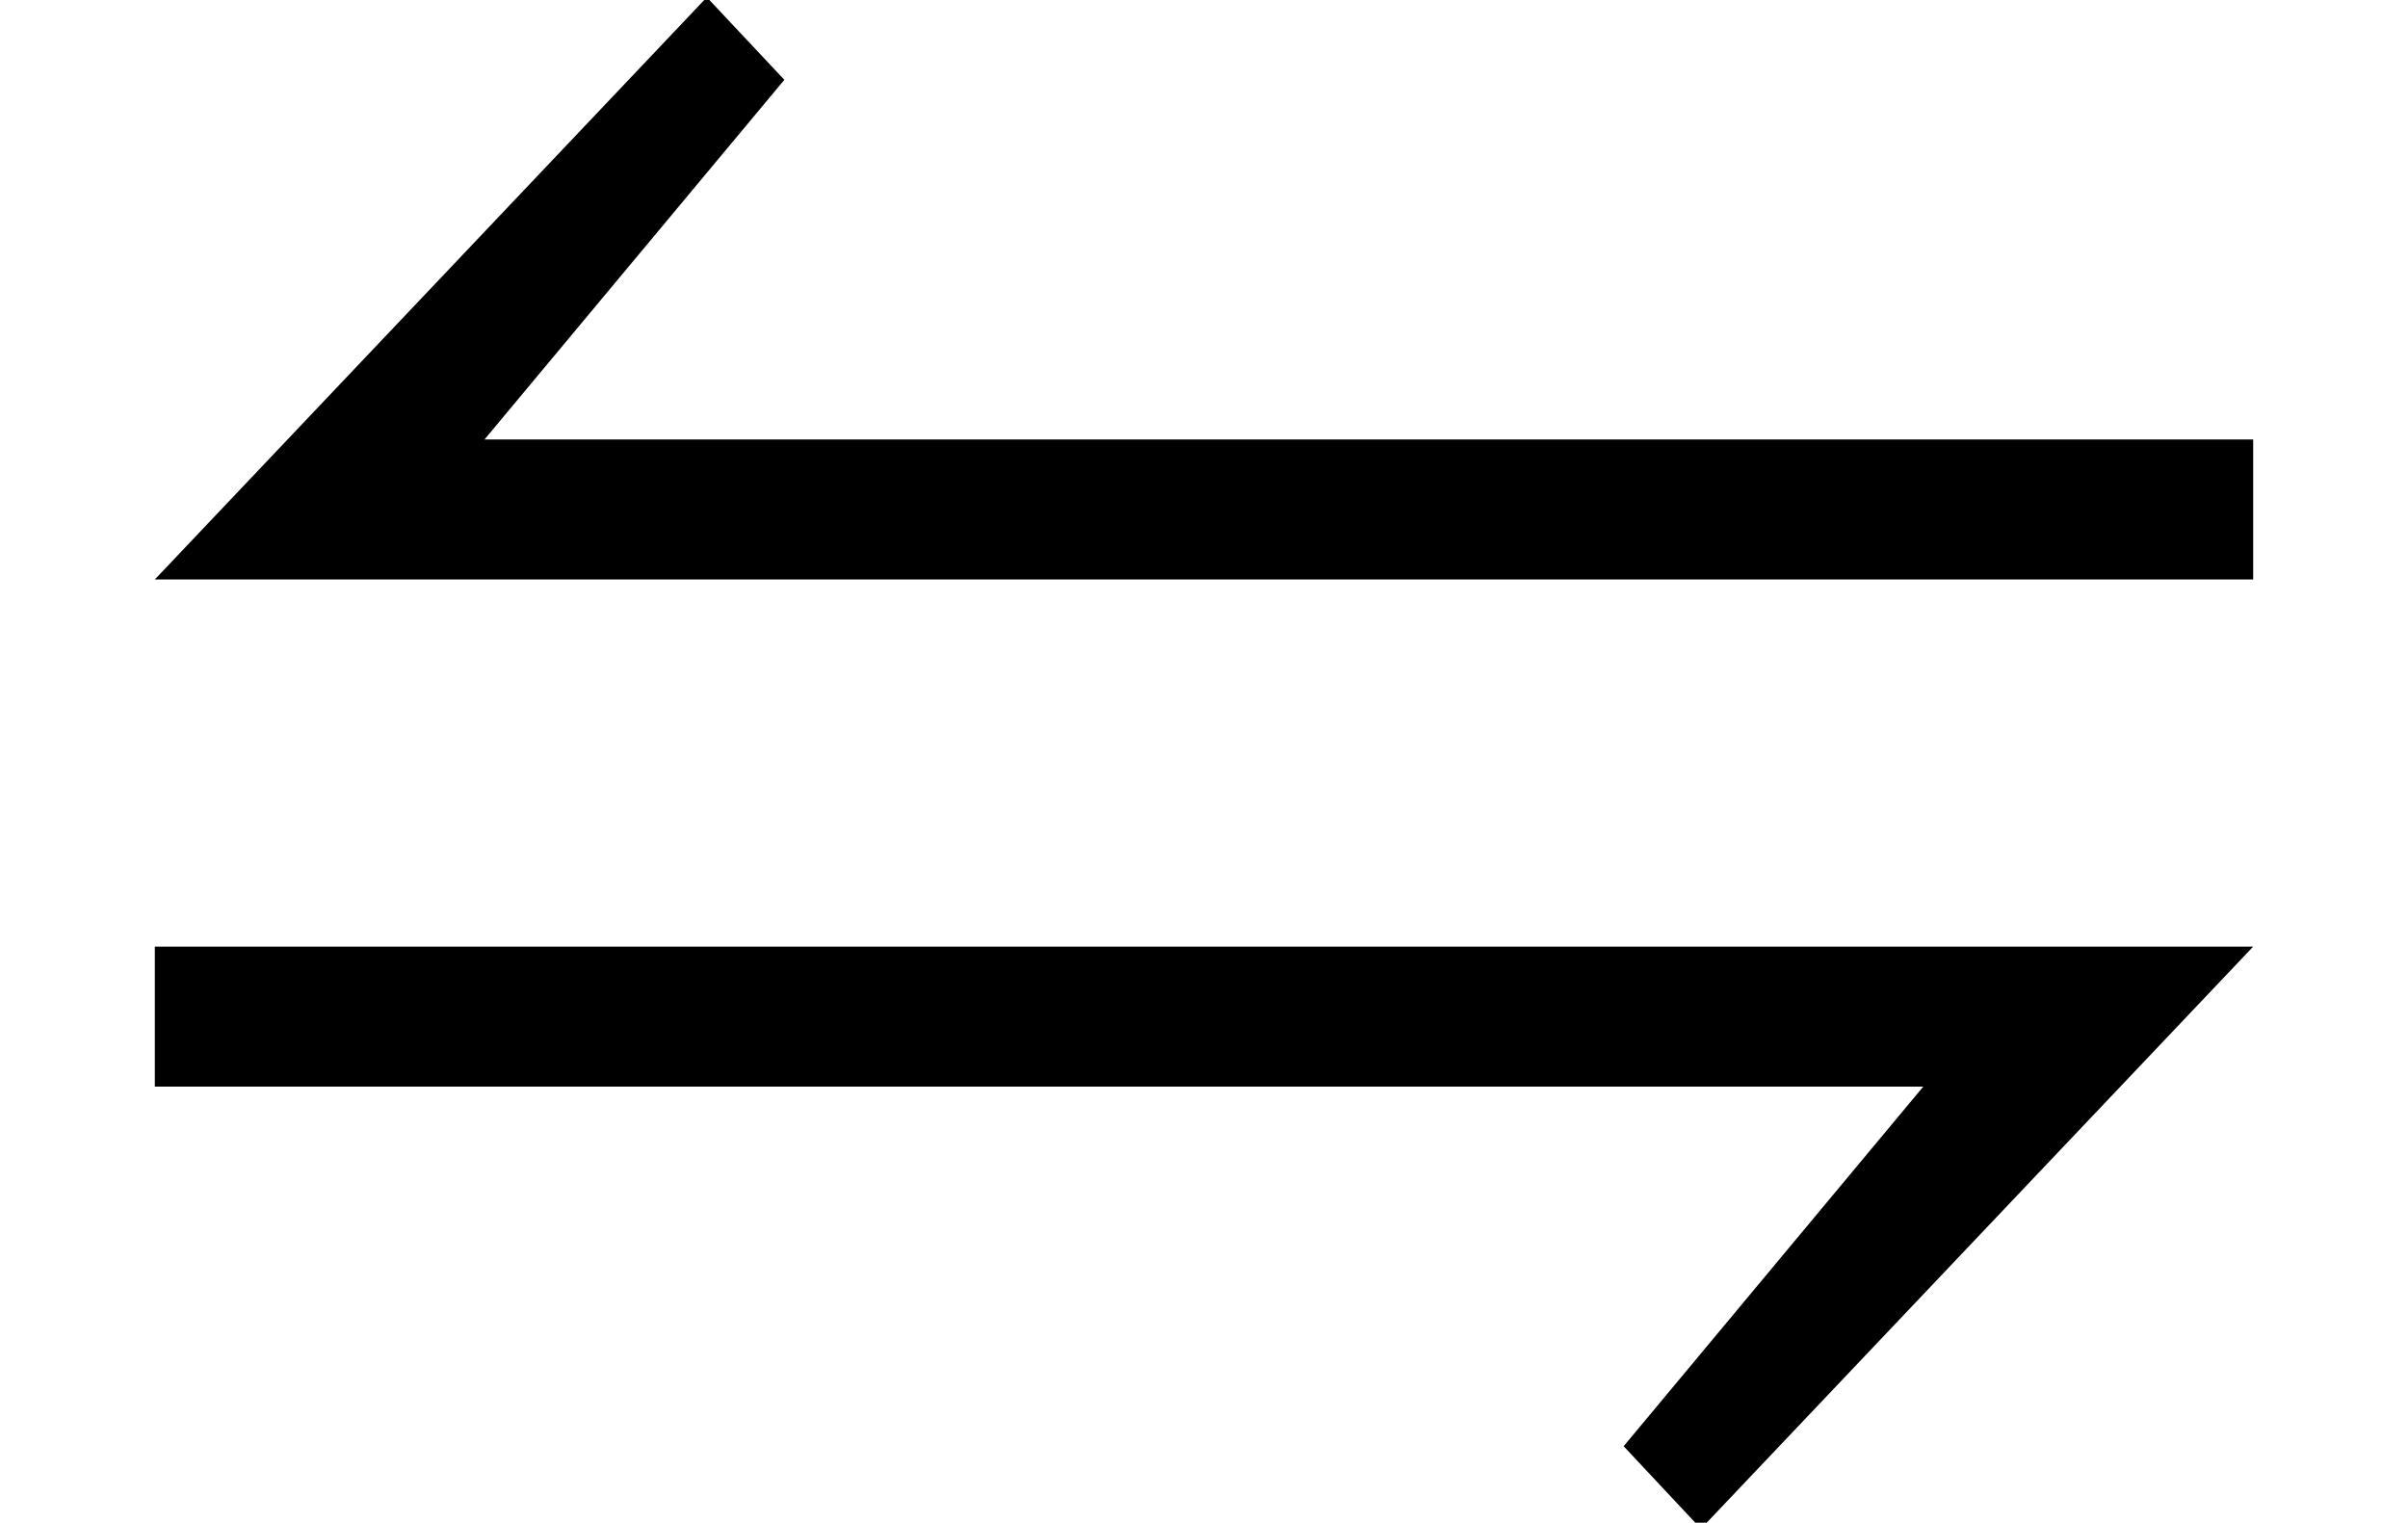
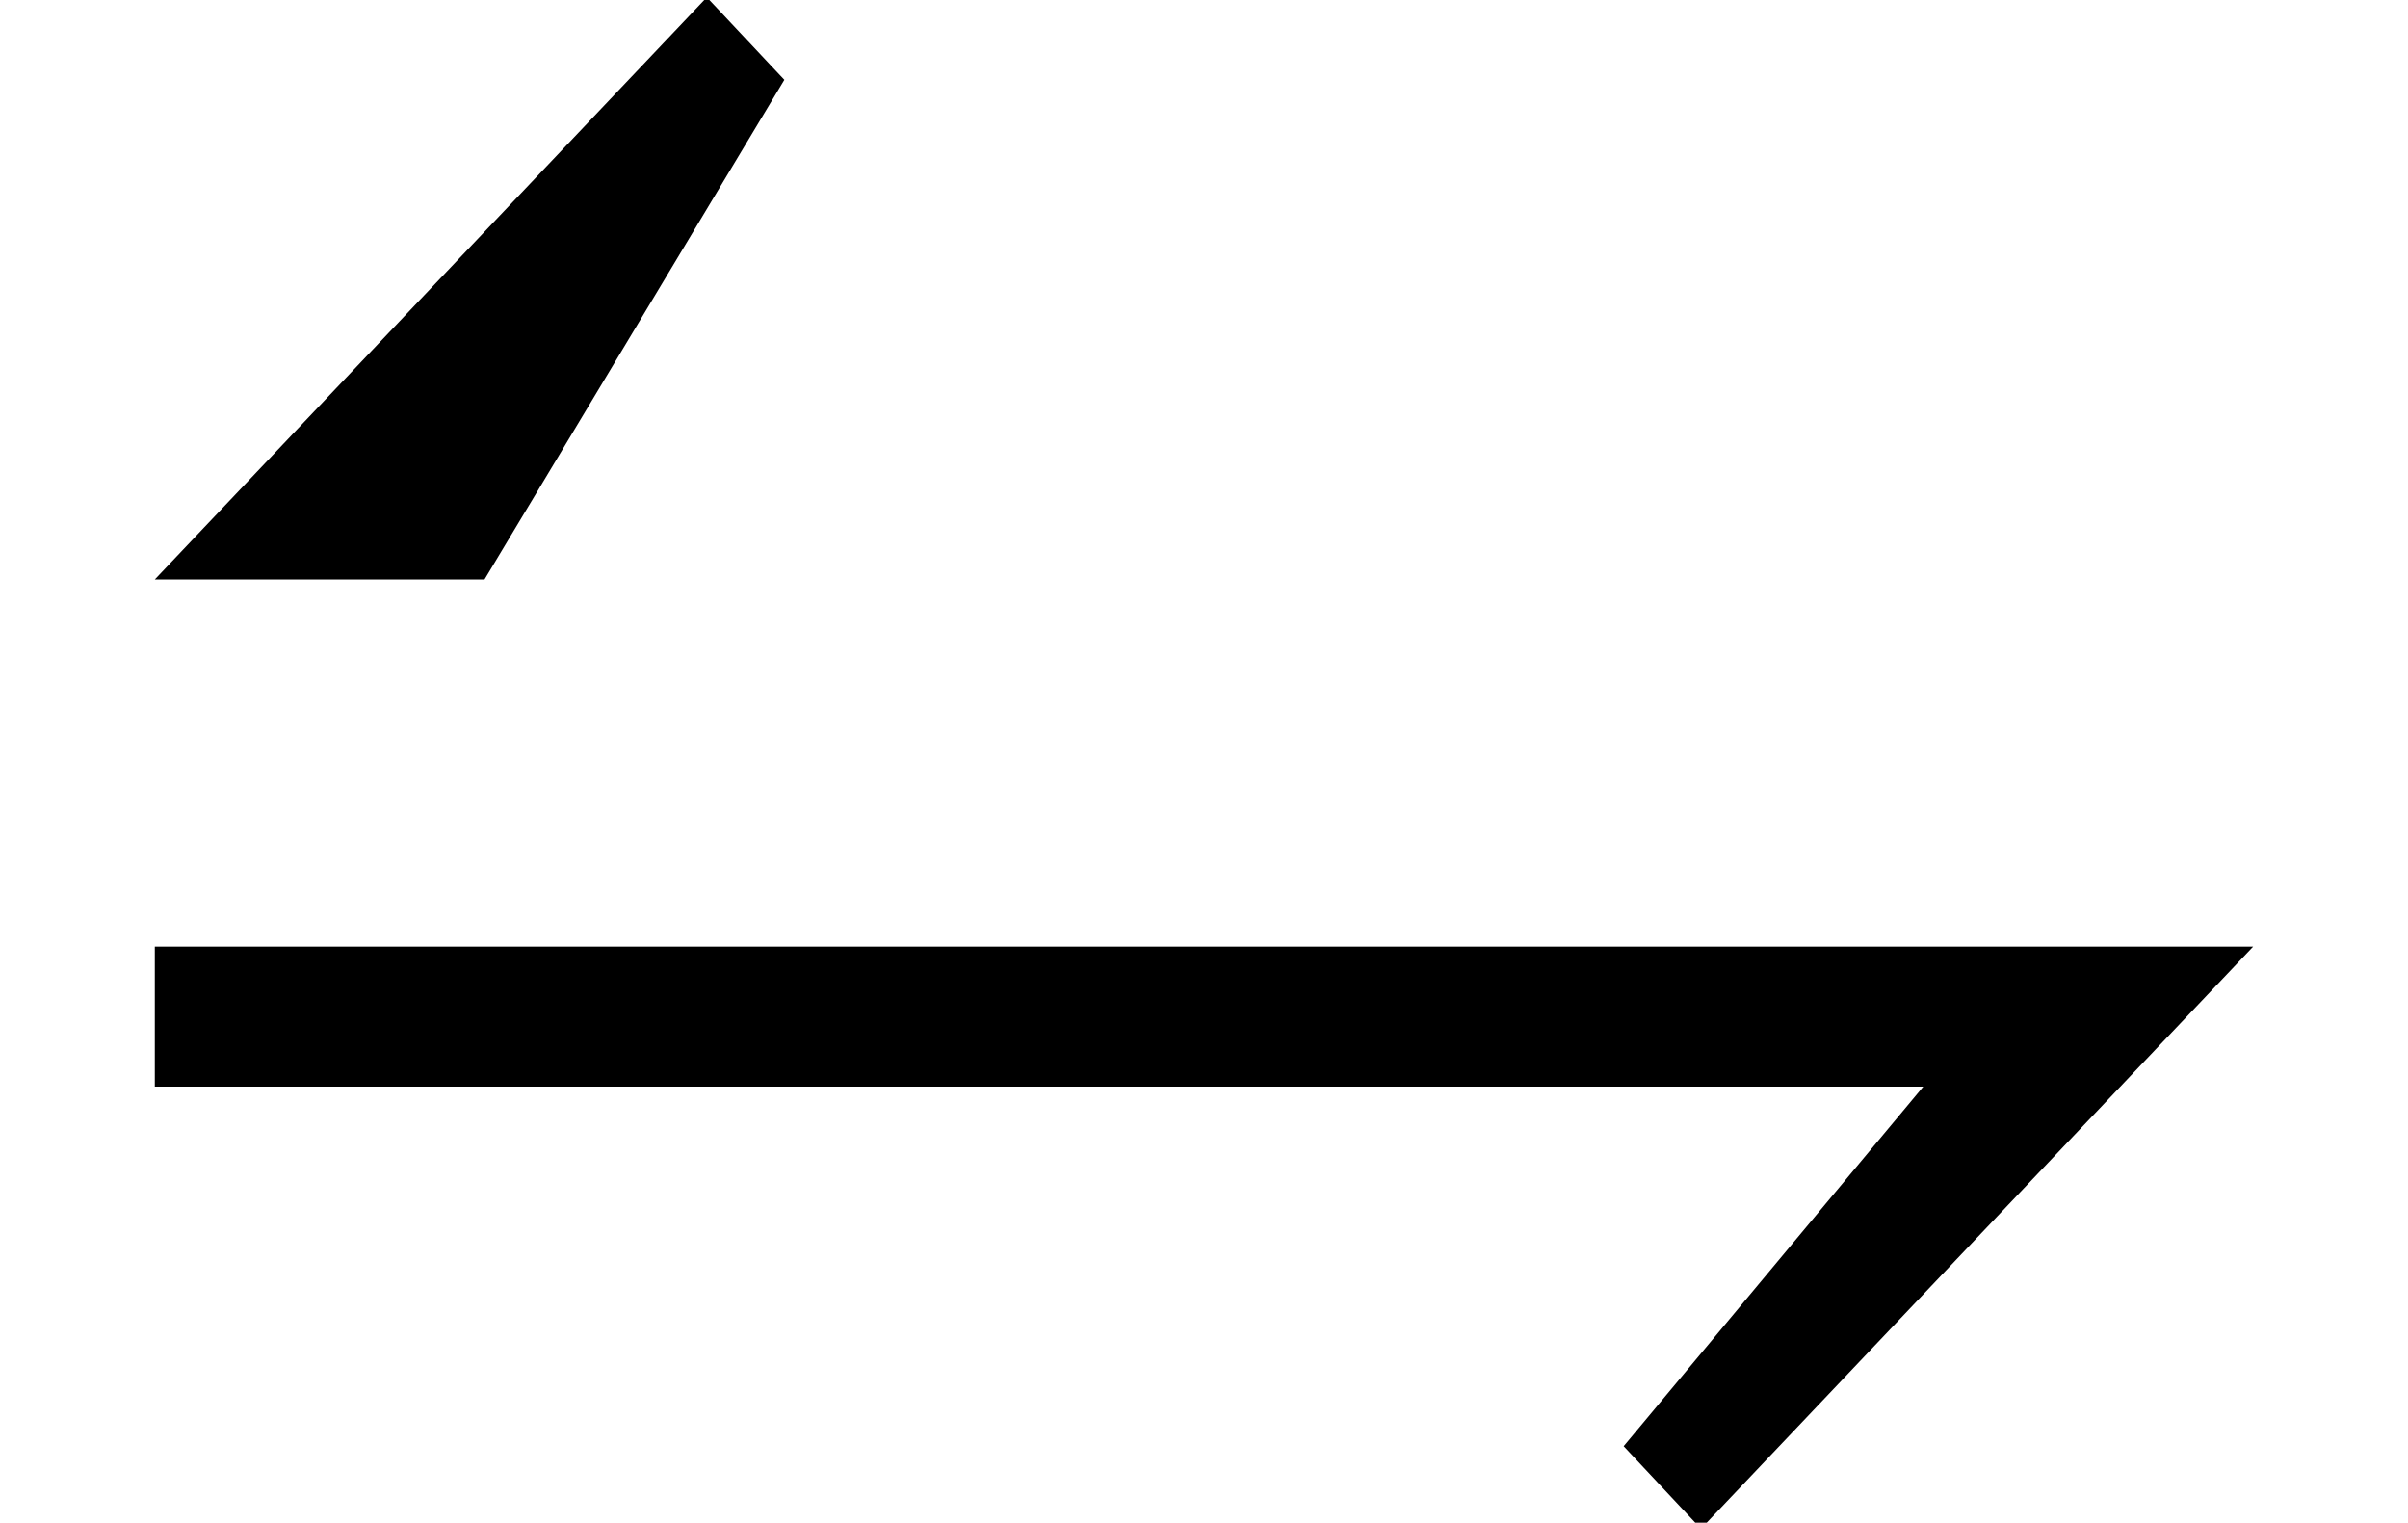
<svg xmlns="http://www.w3.org/2000/svg" xmlns:xlink="http://www.w3.org/1999/xlink" version="1.1" width="11.525pt" height="7.287pt" viewBox="56.413 59.023 11.525 7.287">
  <defs>
-     <path id="g0-11" d="M10.784-3.957V-4.627H2.319L3.754-6.348L3.383-6.743L.741-3.957H10.784ZM10.784-2.2H.741V-1.53H9.205L7.771 .191L8.141 .586L10.784-2.2Z" />
+     <path id="g0-11" d="M10.784-3.957H2.319L3.754-6.348L3.383-6.743L.741-3.957H10.784ZM10.784-2.2H.741V-1.53H9.205L7.771 .191L8.141 .586L10.784-2.2Z" />
  </defs>
  <g id="page1">
    <use x="56.413" y="65.753" xlink:href="#g0-11" />
  </g>
</svg>